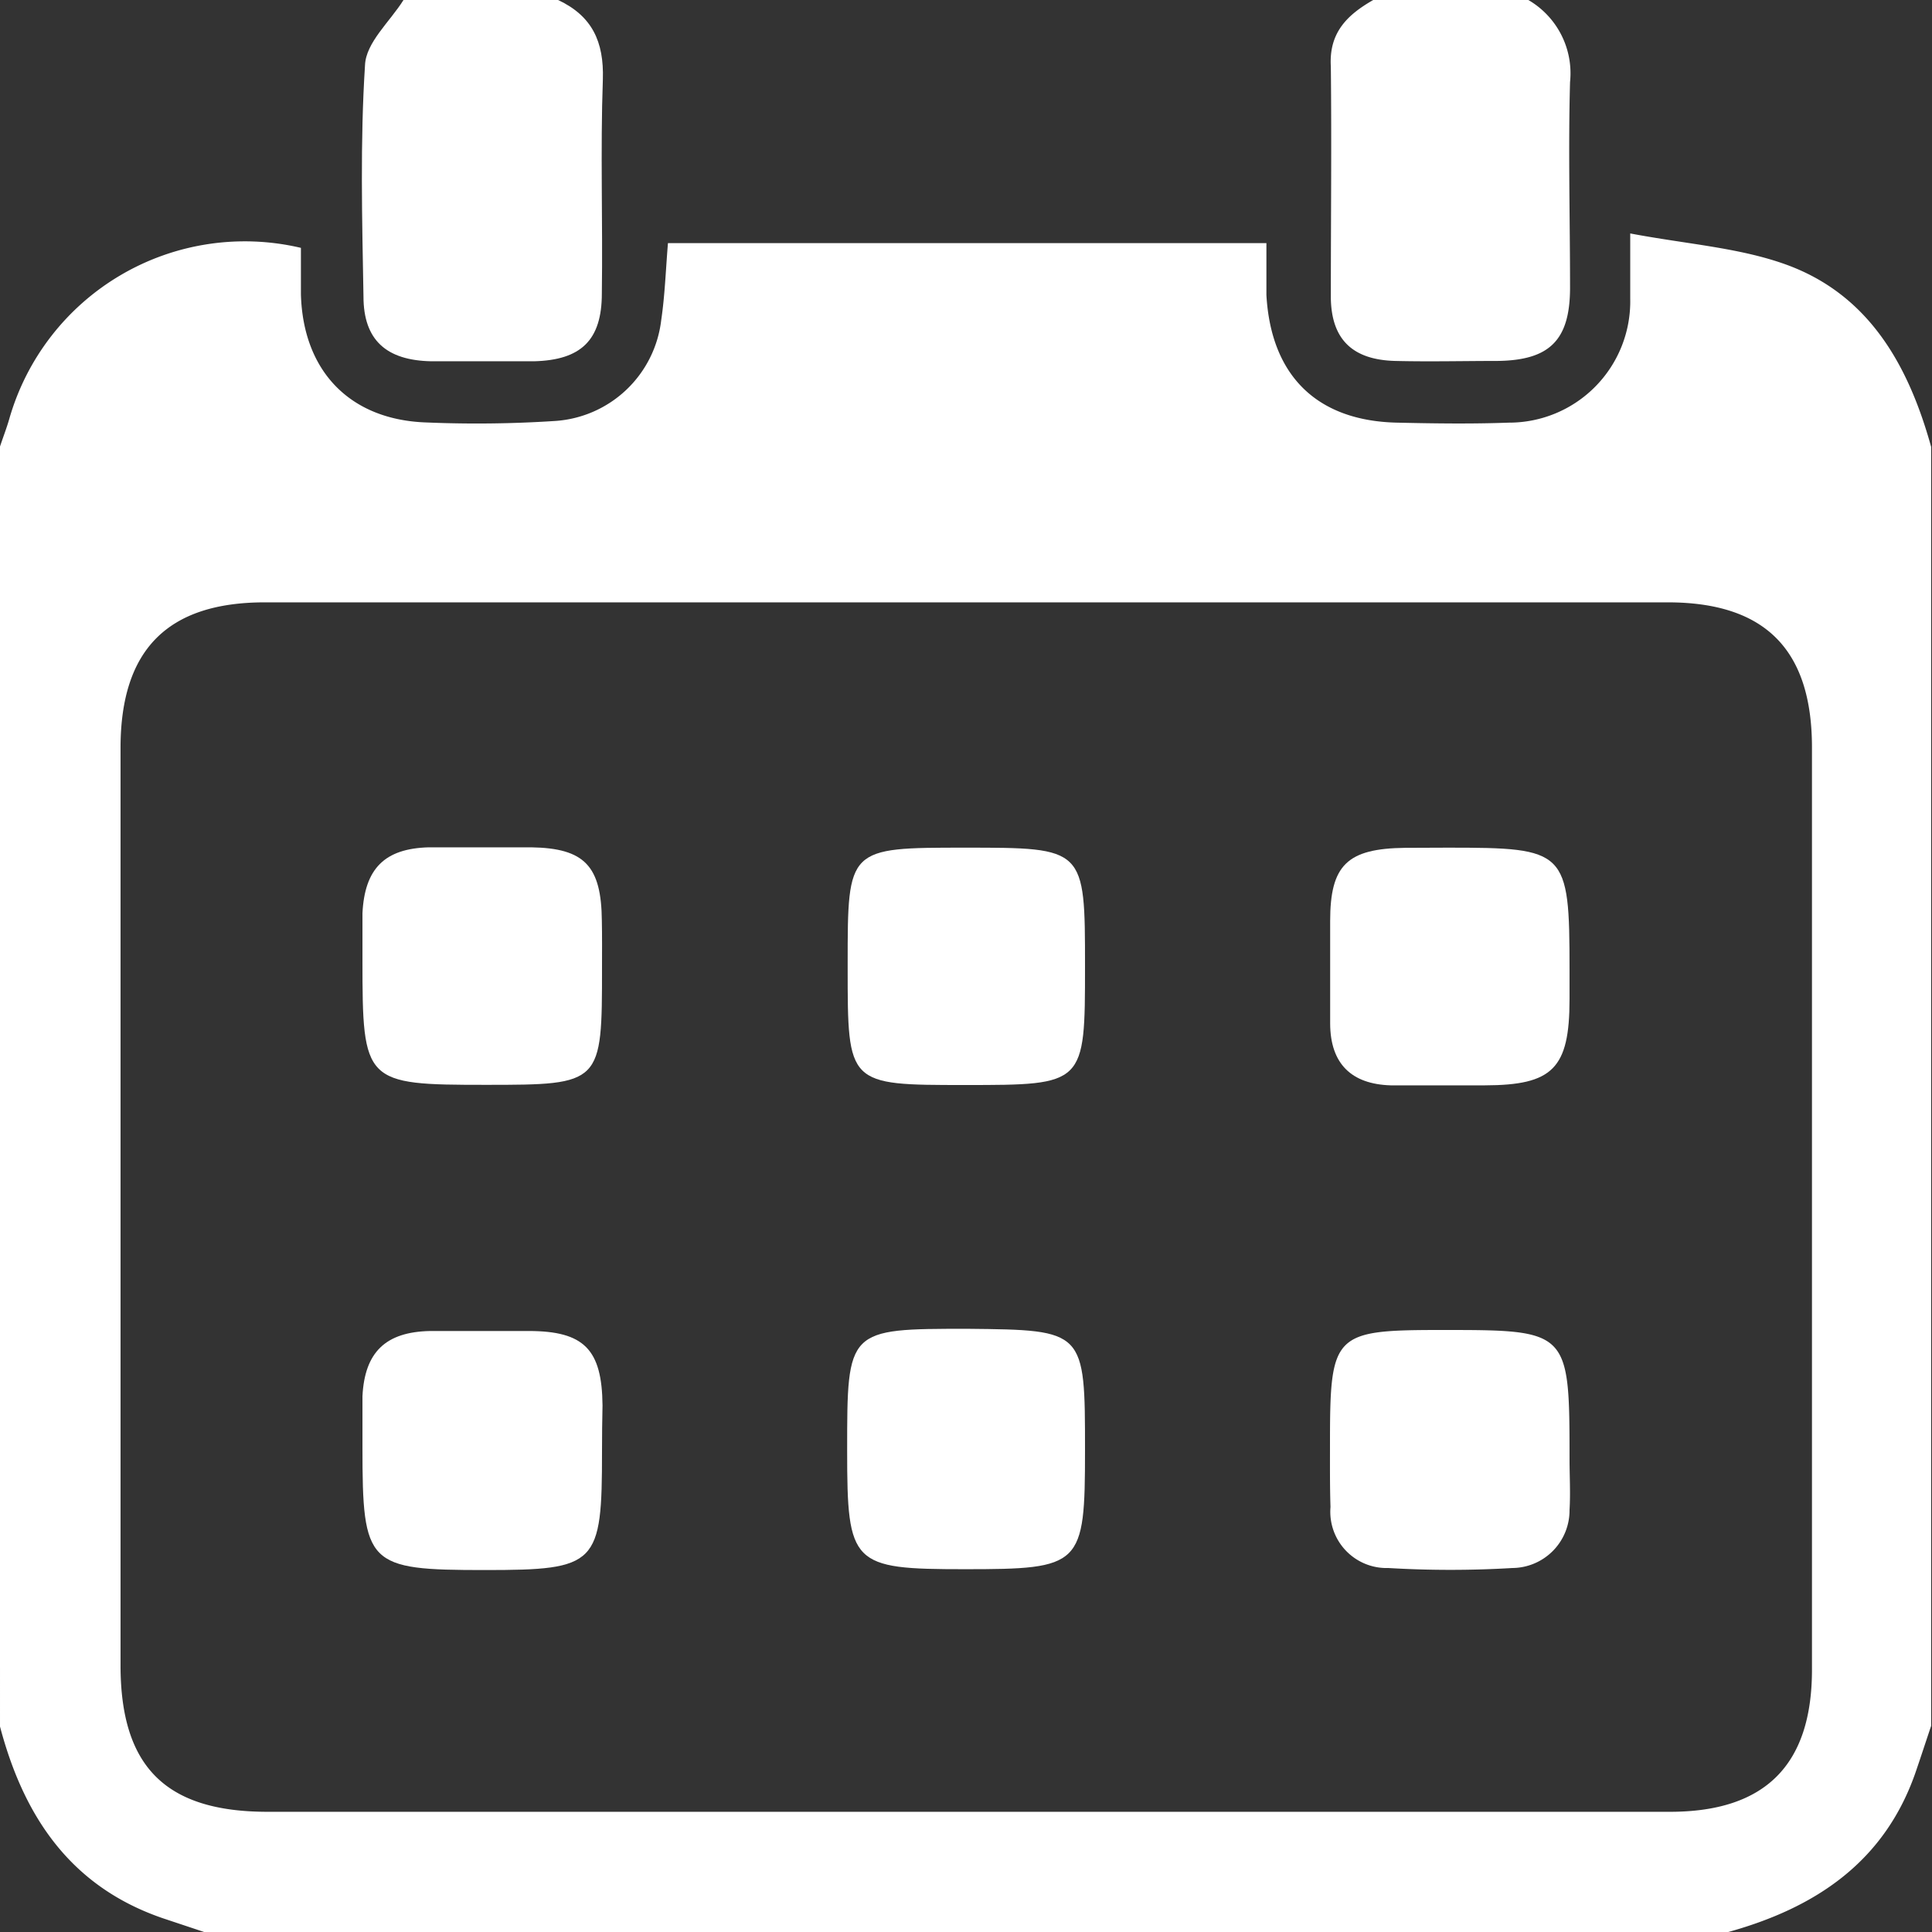
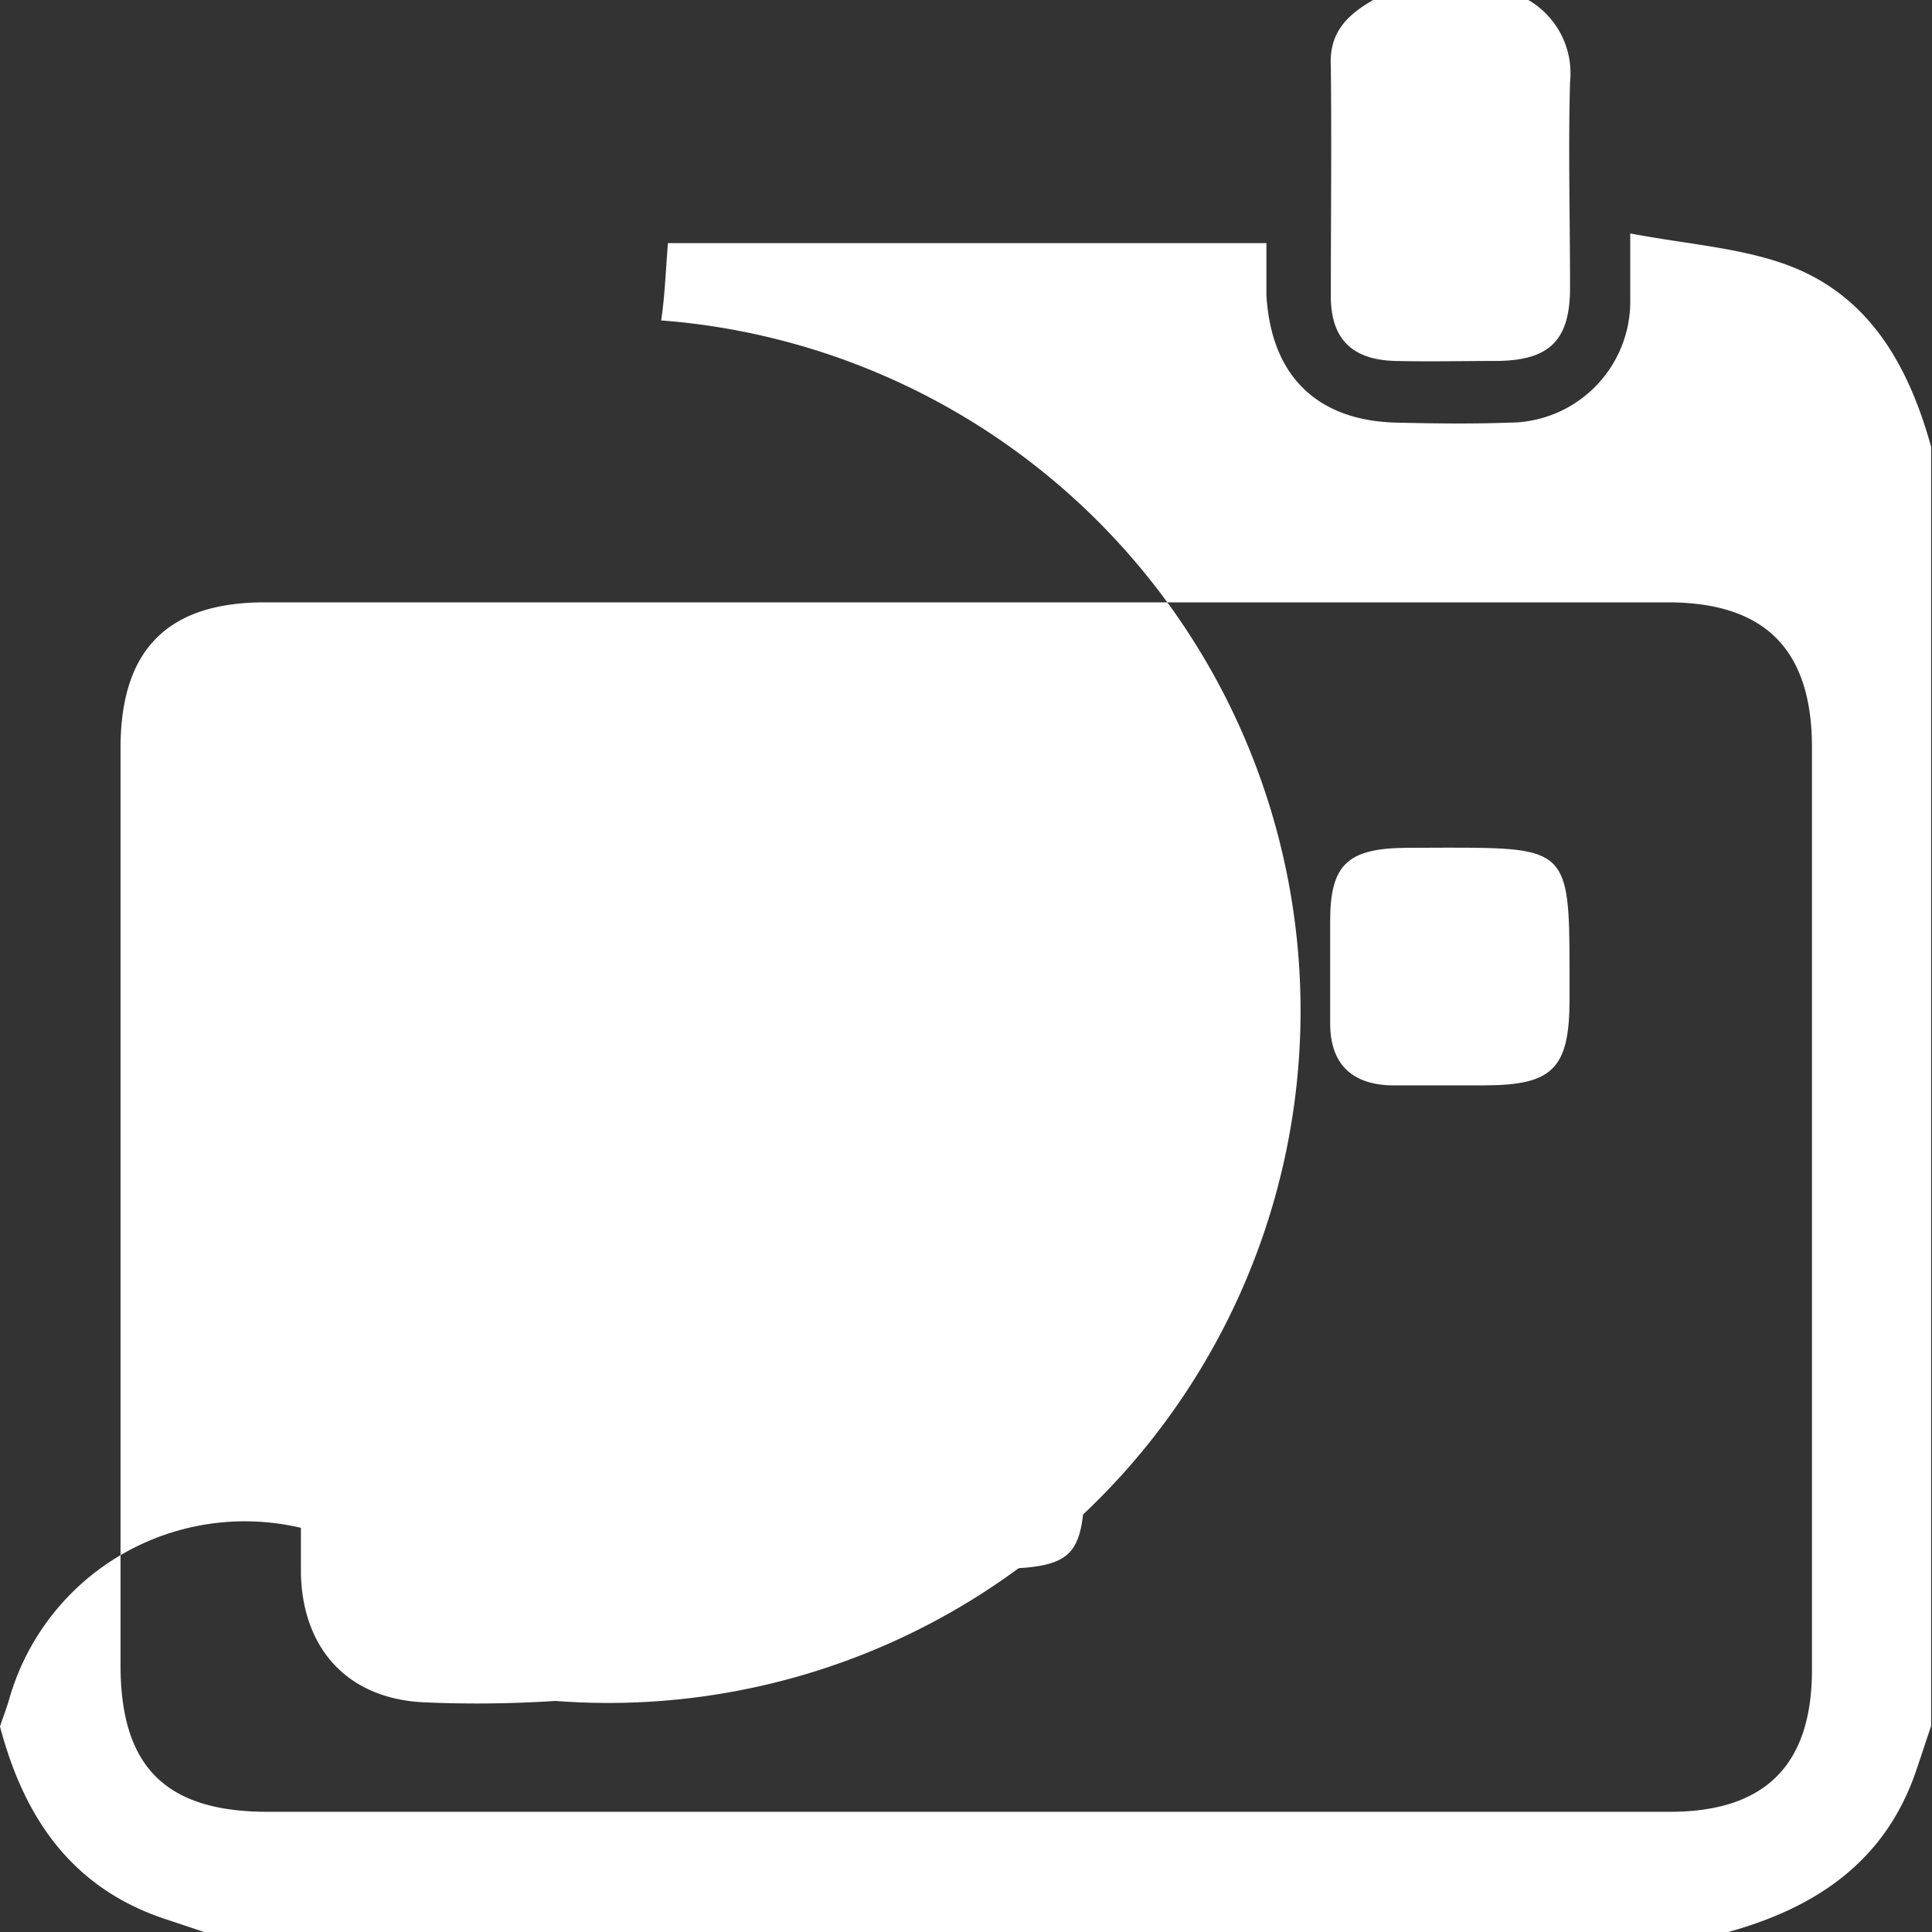
<svg xmlns="http://www.w3.org/2000/svg" viewBox="0 0 113.96 113.96">
  <rect x="0" y="0" width="113.96" height="113.96" fill="#333333" stroke="none" />
  <defs>
    <style>.cls-1{fill:#fff;}</style>
  </defs>
  <g id="Layer_1" data-name="Layer 1">
-     <path class="cls-1" d="M101.8,114H12.16l-2.58-.86c-5.43-1.87-8.18-6-9.58-11.3V26.34c.18-.55.39-1.08.55-1.64a14.45,14.45,0,0,1,17.2-10.08c0,.9,0,1.82,0,2.75.13,4.54,2.91,7.41,7.43,7.55a70.94,70.94,0,0,0,7.58-.09A6.75,6.75,0,0,0,39,18.9c.22-1.48.27-3,.4-4.56h35.3c0,1.08,0,2.07,0,3.06.27,4.78,3,7.43,7.71,7.53,2.2.05,4.39.08,6.58,0a7.15,7.15,0,0,0,7.17-7.29c0-1.07,0-2.13,0-3.87,3.33.63,6.38.83,9.15,1.82,4.93,1.77,7.26,5.95,8.6,10.77V101.8c-.29.86-.57,1.72-.86,2.57C111.23,109.81,107.09,112.56,101.8,114ZM57,106.87q20.75,0,41.5,0c5.62,0,8.38-2.76,8.38-8.38q0-27.2,0-54.4c0-5.77-2.76-8.56-8.51-8.56q-41.37,0-82.75,0c-5.74,0-8.5,2.8-8.51,8.56V98.23c0,6,2.68,8.63,8.64,8.64Z" />
-     <path class="cls-1" d="M32.92,0c2,.94,2.71,2.45,2.64,4.68-.15,4.2,0,8.42-.06,12.63,0,2.76-1.23,3.93-4,4-2,0-4,0-6.06,0-2.64-.05-4-1.24-4-3.82-.08-4.55-.2-9.11.09-13.64C21.58,2.51,23,1.28,23.8,0Z" />
+     <path class="cls-1" d="M101.8,114H12.16l-2.58-.86c-5.43-1.87-8.18-6-9.58-11.3c.18-.55.39-1.08.55-1.64a14.45,14.45,0,0,1,17.2-10.08c0,.9,0,1.82,0,2.75.13,4.54,2.91,7.41,7.43,7.55a70.94,70.94,0,0,0,7.58-.09A6.75,6.75,0,0,0,39,18.9c.22-1.48.27-3,.4-4.56h35.3c0,1.08,0,2.07,0,3.06.27,4.78,3,7.43,7.71,7.53,2.2.05,4.39.08,6.58,0a7.15,7.15,0,0,0,7.17-7.29c0-1.07,0-2.13,0-3.87,3.33.63,6.38.83,9.15,1.82,4.93,1.77,7.26,5.95,8.6,10.77V101.8c-.29.86-.57,1.72-.86,2.57C111.23,109.81,107.09,112.56,101.8,114ZM57,106.87q20.75,0,41.5,0c5.62,0,8.38-2.76,8.38-8.38q0-27.2,0-54.4c0-5.77-2.76-8.56-8.51-8.56q-41.37,0-82.75,0c-5.74,0-8.5,2.8-8.51,8.56V98.23c0,6,2.68,8.63,8.64,8.64Z" />
    <path class="cls-1" d="M90.15,0a5,5,0,0,1,2.46,4.84c-.11,4,0,8.08,0,12.13,0,3.11-1.22,4.28-4.27,4.32-2,0-4,.05-6.06,0-2.5-.07-3.75-1.27-3.78-3.73,0-4.54.05-9.09,0-13.64C78.38,1.9,79.5.86,81,0Z" />
-     <path class="cls-1" d="M35.51,85.61c0,6.69-.27,7-6.91,7-6.94,0-7.22-.28-7.22-7.25,0-1,0-2,0-3,.13-2.6,1.36-3.8,4-3.85,1.93,0,3.87,0,5.8,0,3.28,0,4.33,1.09,4.36,4.39C35.52,83.76,35.51,84.69,35.51,85.61Z" />
-     <path class="cls-1" d="M78.45,85.14c0-6.49.2-6.69,6.6-6.69,7.49,0,7.53,0,7.53,7.61,0,1,.06,2,0,3a3.4,3.4,0,0,1-3.37,3.43,61.65,61.65,0,0,1-7.32,0,3.32,3.32,0,0,1-3.41-3.6C78.44,87.66,78.45,86.4,78.45,85.14Z" />
    <path class="cls-1" d="M35.51,57.07c0,6.88,0,6.92-6.85,6.92-7.17,0-7.28-.11-7.28-7.35,0-.92,0-1.85,0-2.77.13-2.63,1.3-3.82,3.91-3.89,2,0,4,0,6.05,0,3.14.05,4.13,1.1,4.16,4.32C35.52,55.22,35.51,56.14,35.51,57.07Z" />
    <path class="cls-1" d="M85.39,50c7,0,7.19.14,7.19,7.18v1.76c0,4.1-1,5.07-5,5.08-1.85,0-3.7,0-5.55,0-2.32-.07-3.56-1.28-3.57-3.64,0-2,0-4,0-6.05,0-3.3,1-4.28,4.42-4.32Z" />
    <path class="cls-1" d="M64,85.56c0,6.82-.2,7-7.1,7-6.67,0-6.93-.26-6.93-7,0-7.18,0-7.18,7.11-7.18C64,78.45,64,78.45,64,85.56Z" />
-     <path class="cls-1" d="M56.93,50C64,50,64,50,64,57s0,7-7.08,7C50,64,50,64,50,57.1v-.26C50,50,50,50,56.93,50Z" />
  </g>
</svg>